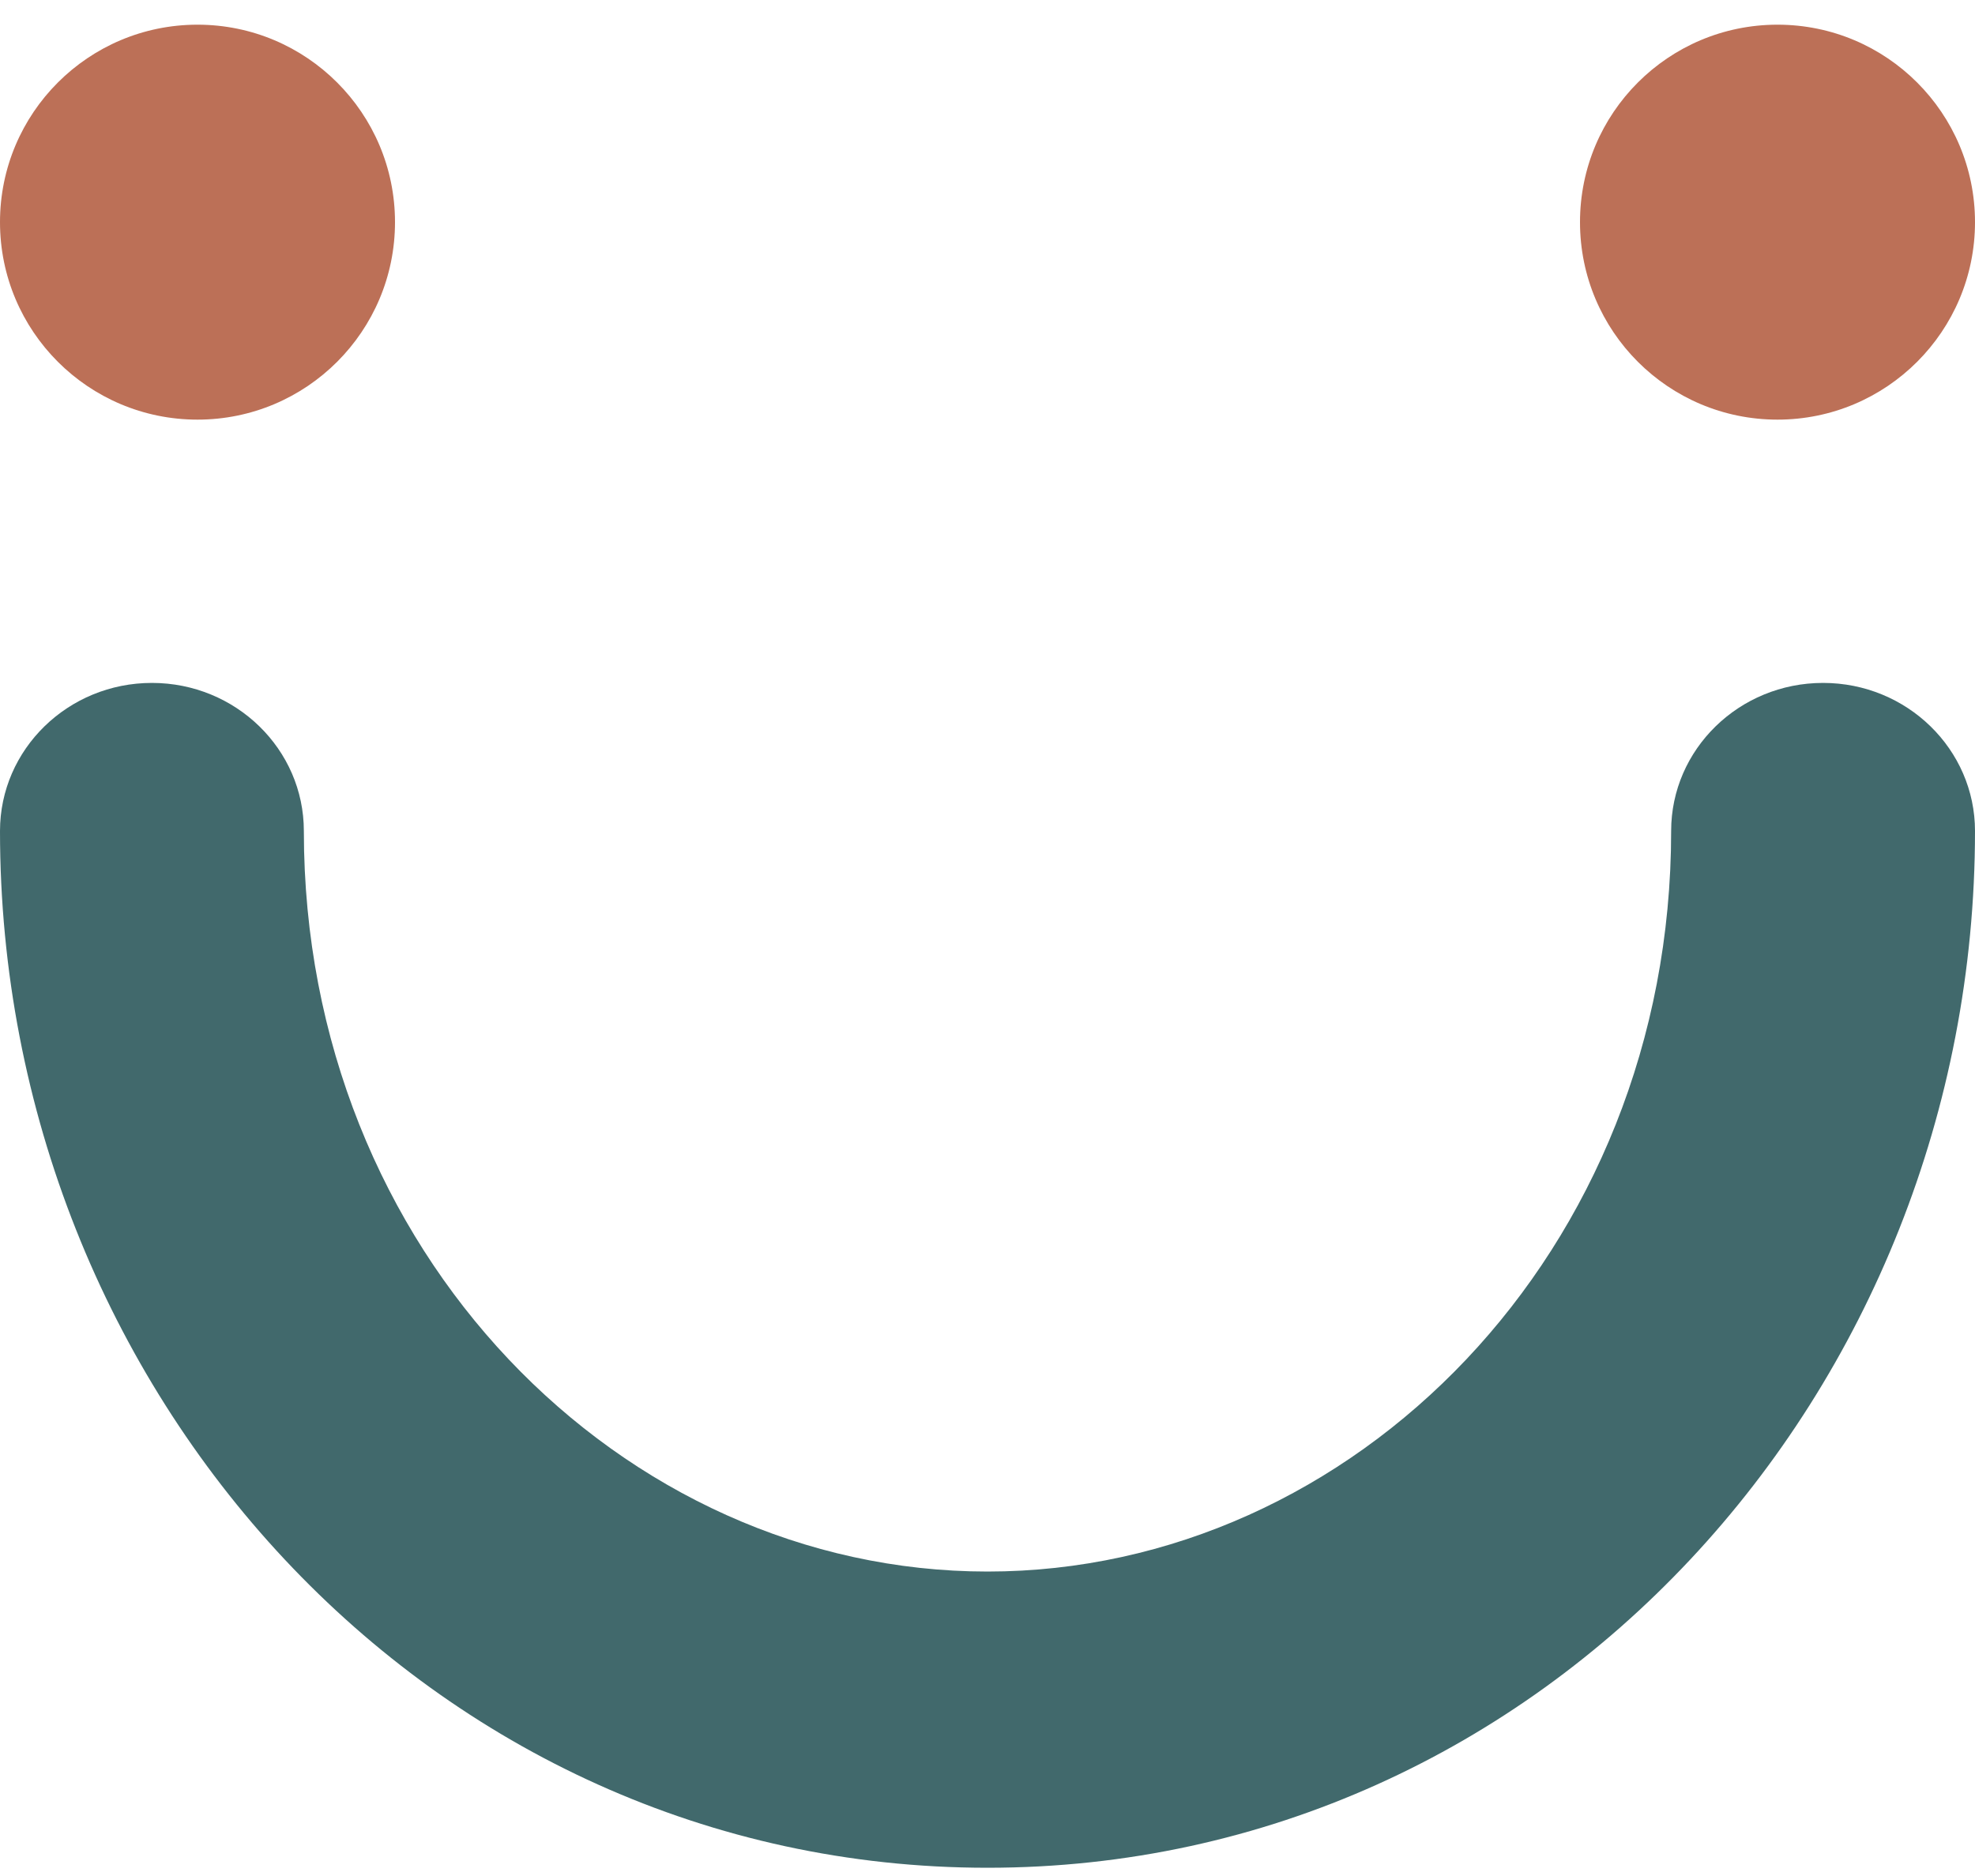
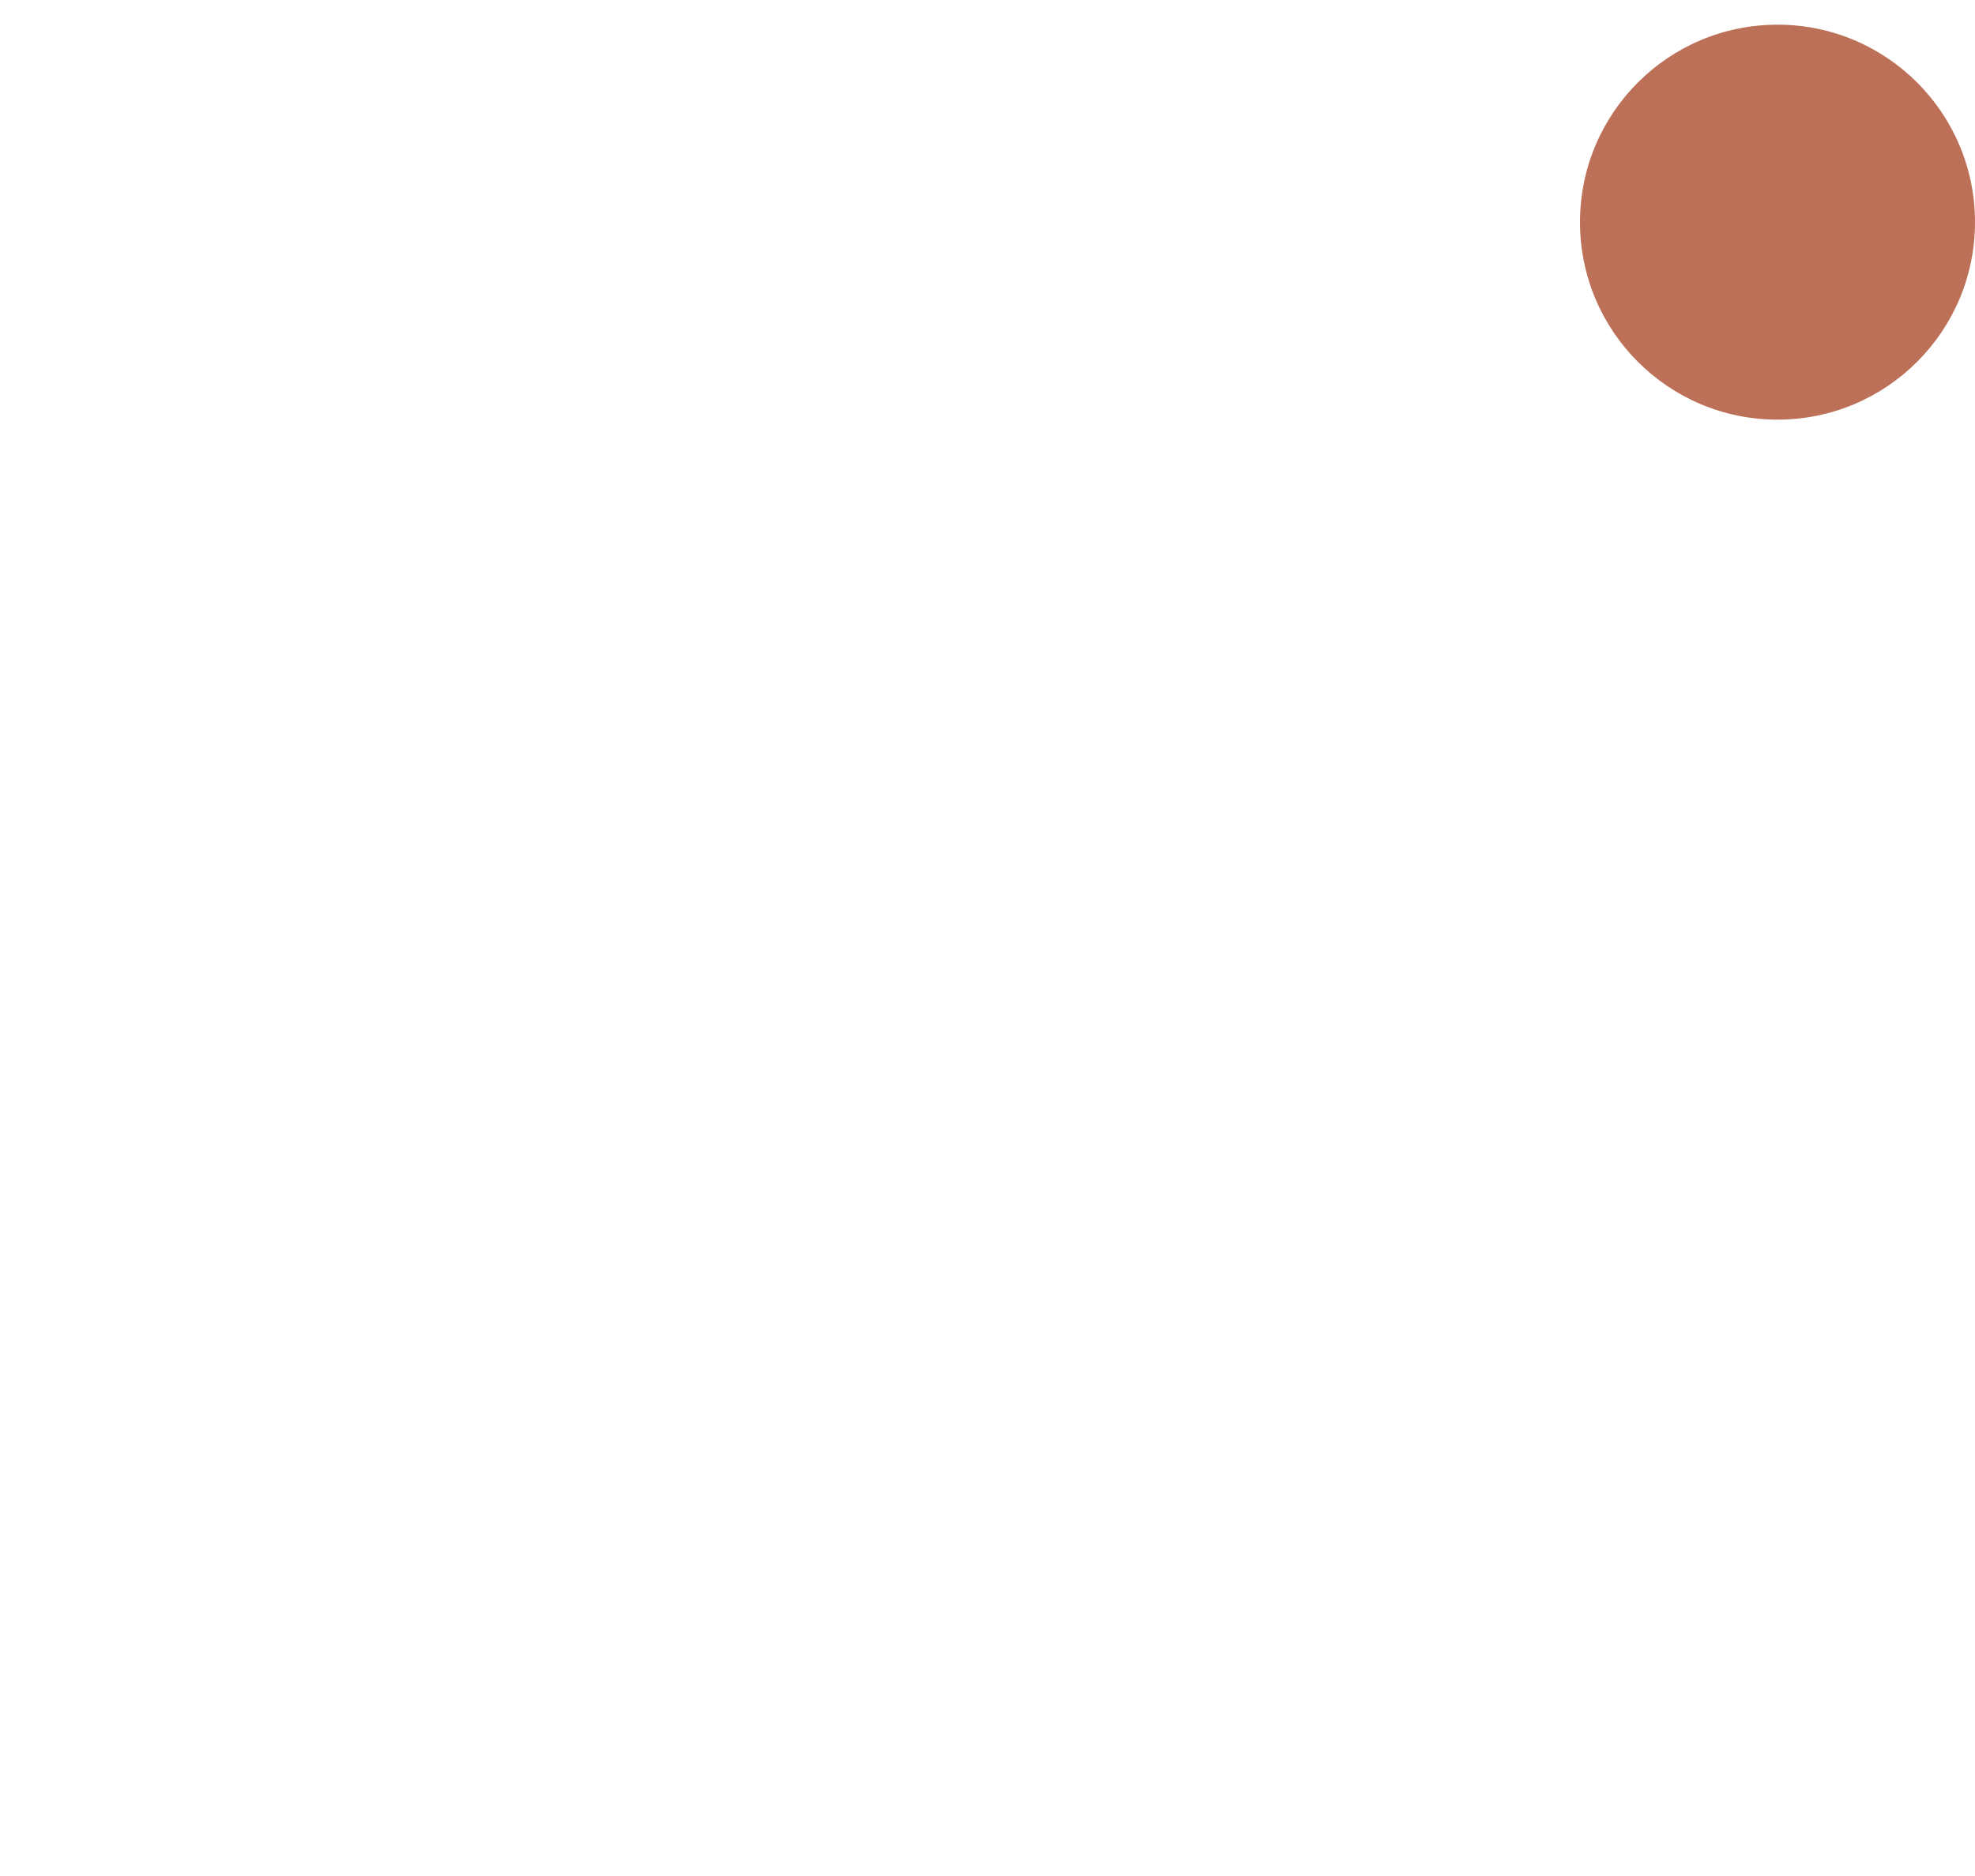
<svg xmlns="http://www.w3.org/2000/svg" width="40" height="38" viewBox="0 0 40 38" fill="none">
-   <circle cx="4" cy="4.5" r="4" fill="#BC7057" />
  <circle cx="36" cy="4.5" r="4" fill="#BC7057" />
-   <path fill-rule="evenodd" clip-rule="evenodd" d="M3.077 13.833C4.776 13.833 6.154 15.177 6.154 16.833C6.154 25.369 12.6 31.833 20 31.833C27.401 31.833 33.846 25.369 33.846 16.833C33.846 15.177 35.224 13.833 36.923 13.833C38.622 13.833 40 15.177 40 16.833C40 28.18 31.292 37.833 20 37.833C8.708 37.833 0 28.18 0 16.833C0 15.177 1.378 13.833 3.077 13.833Z" fill="#41696C" />
</svg>